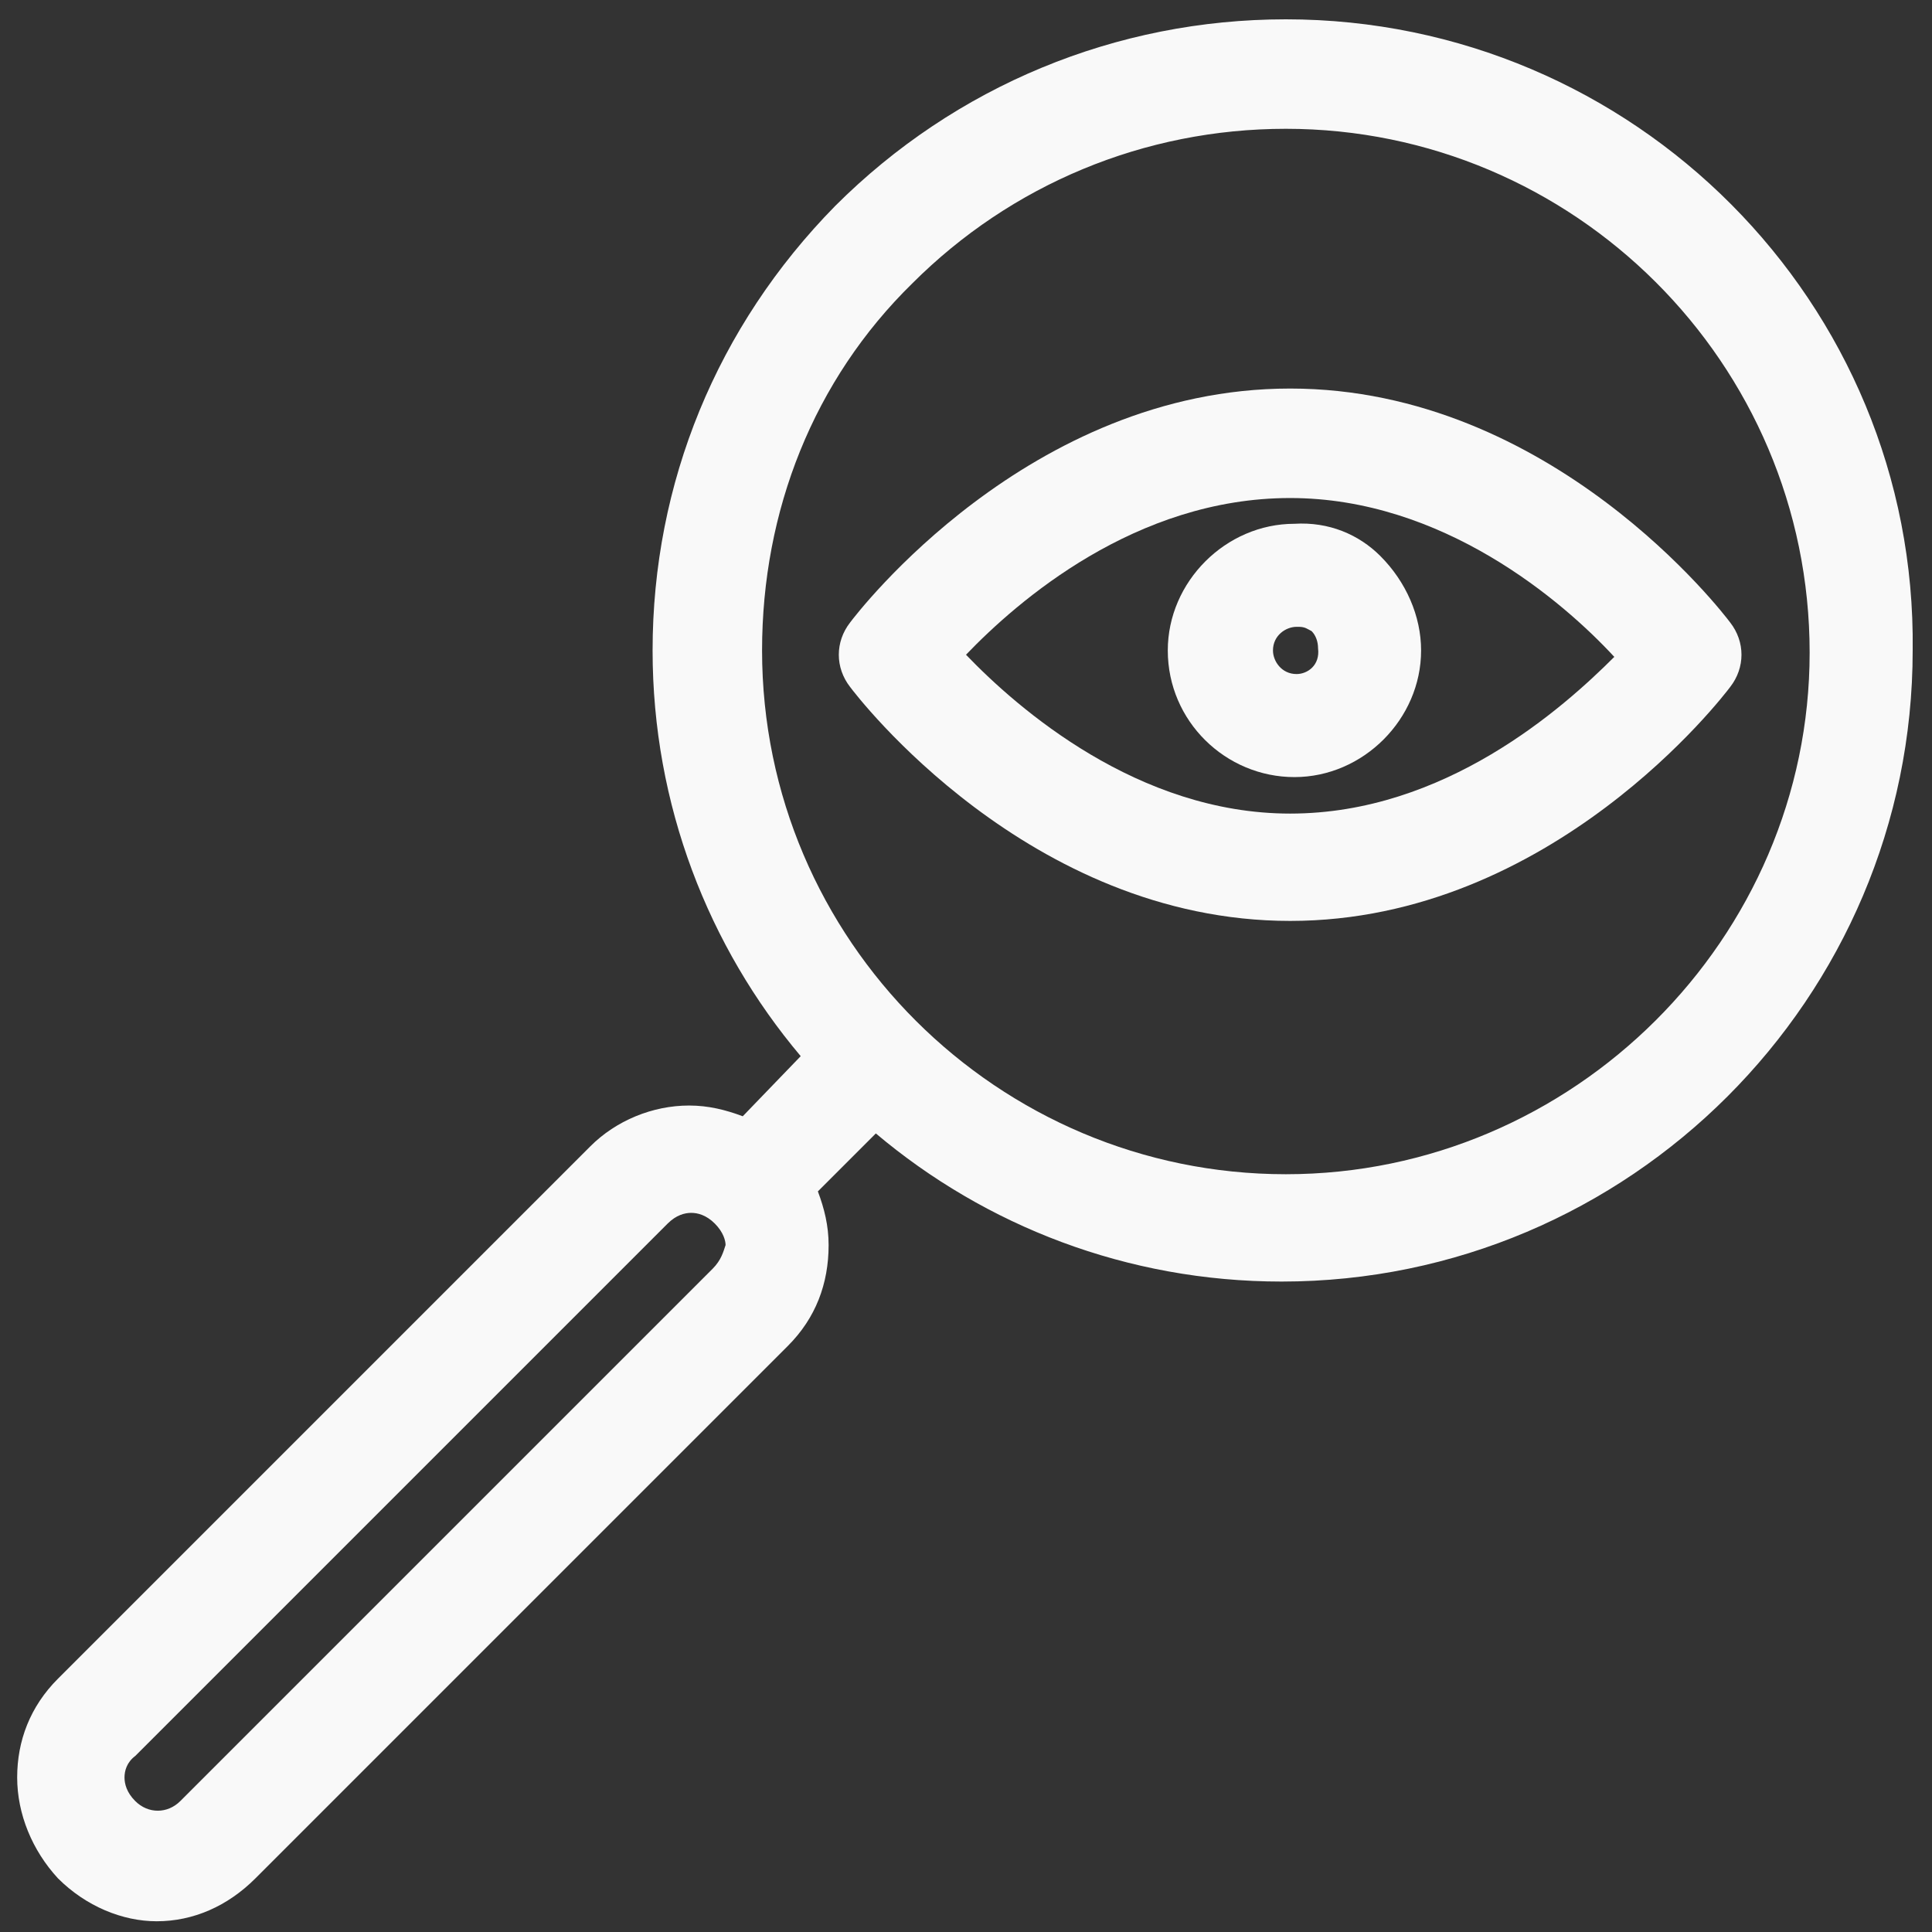
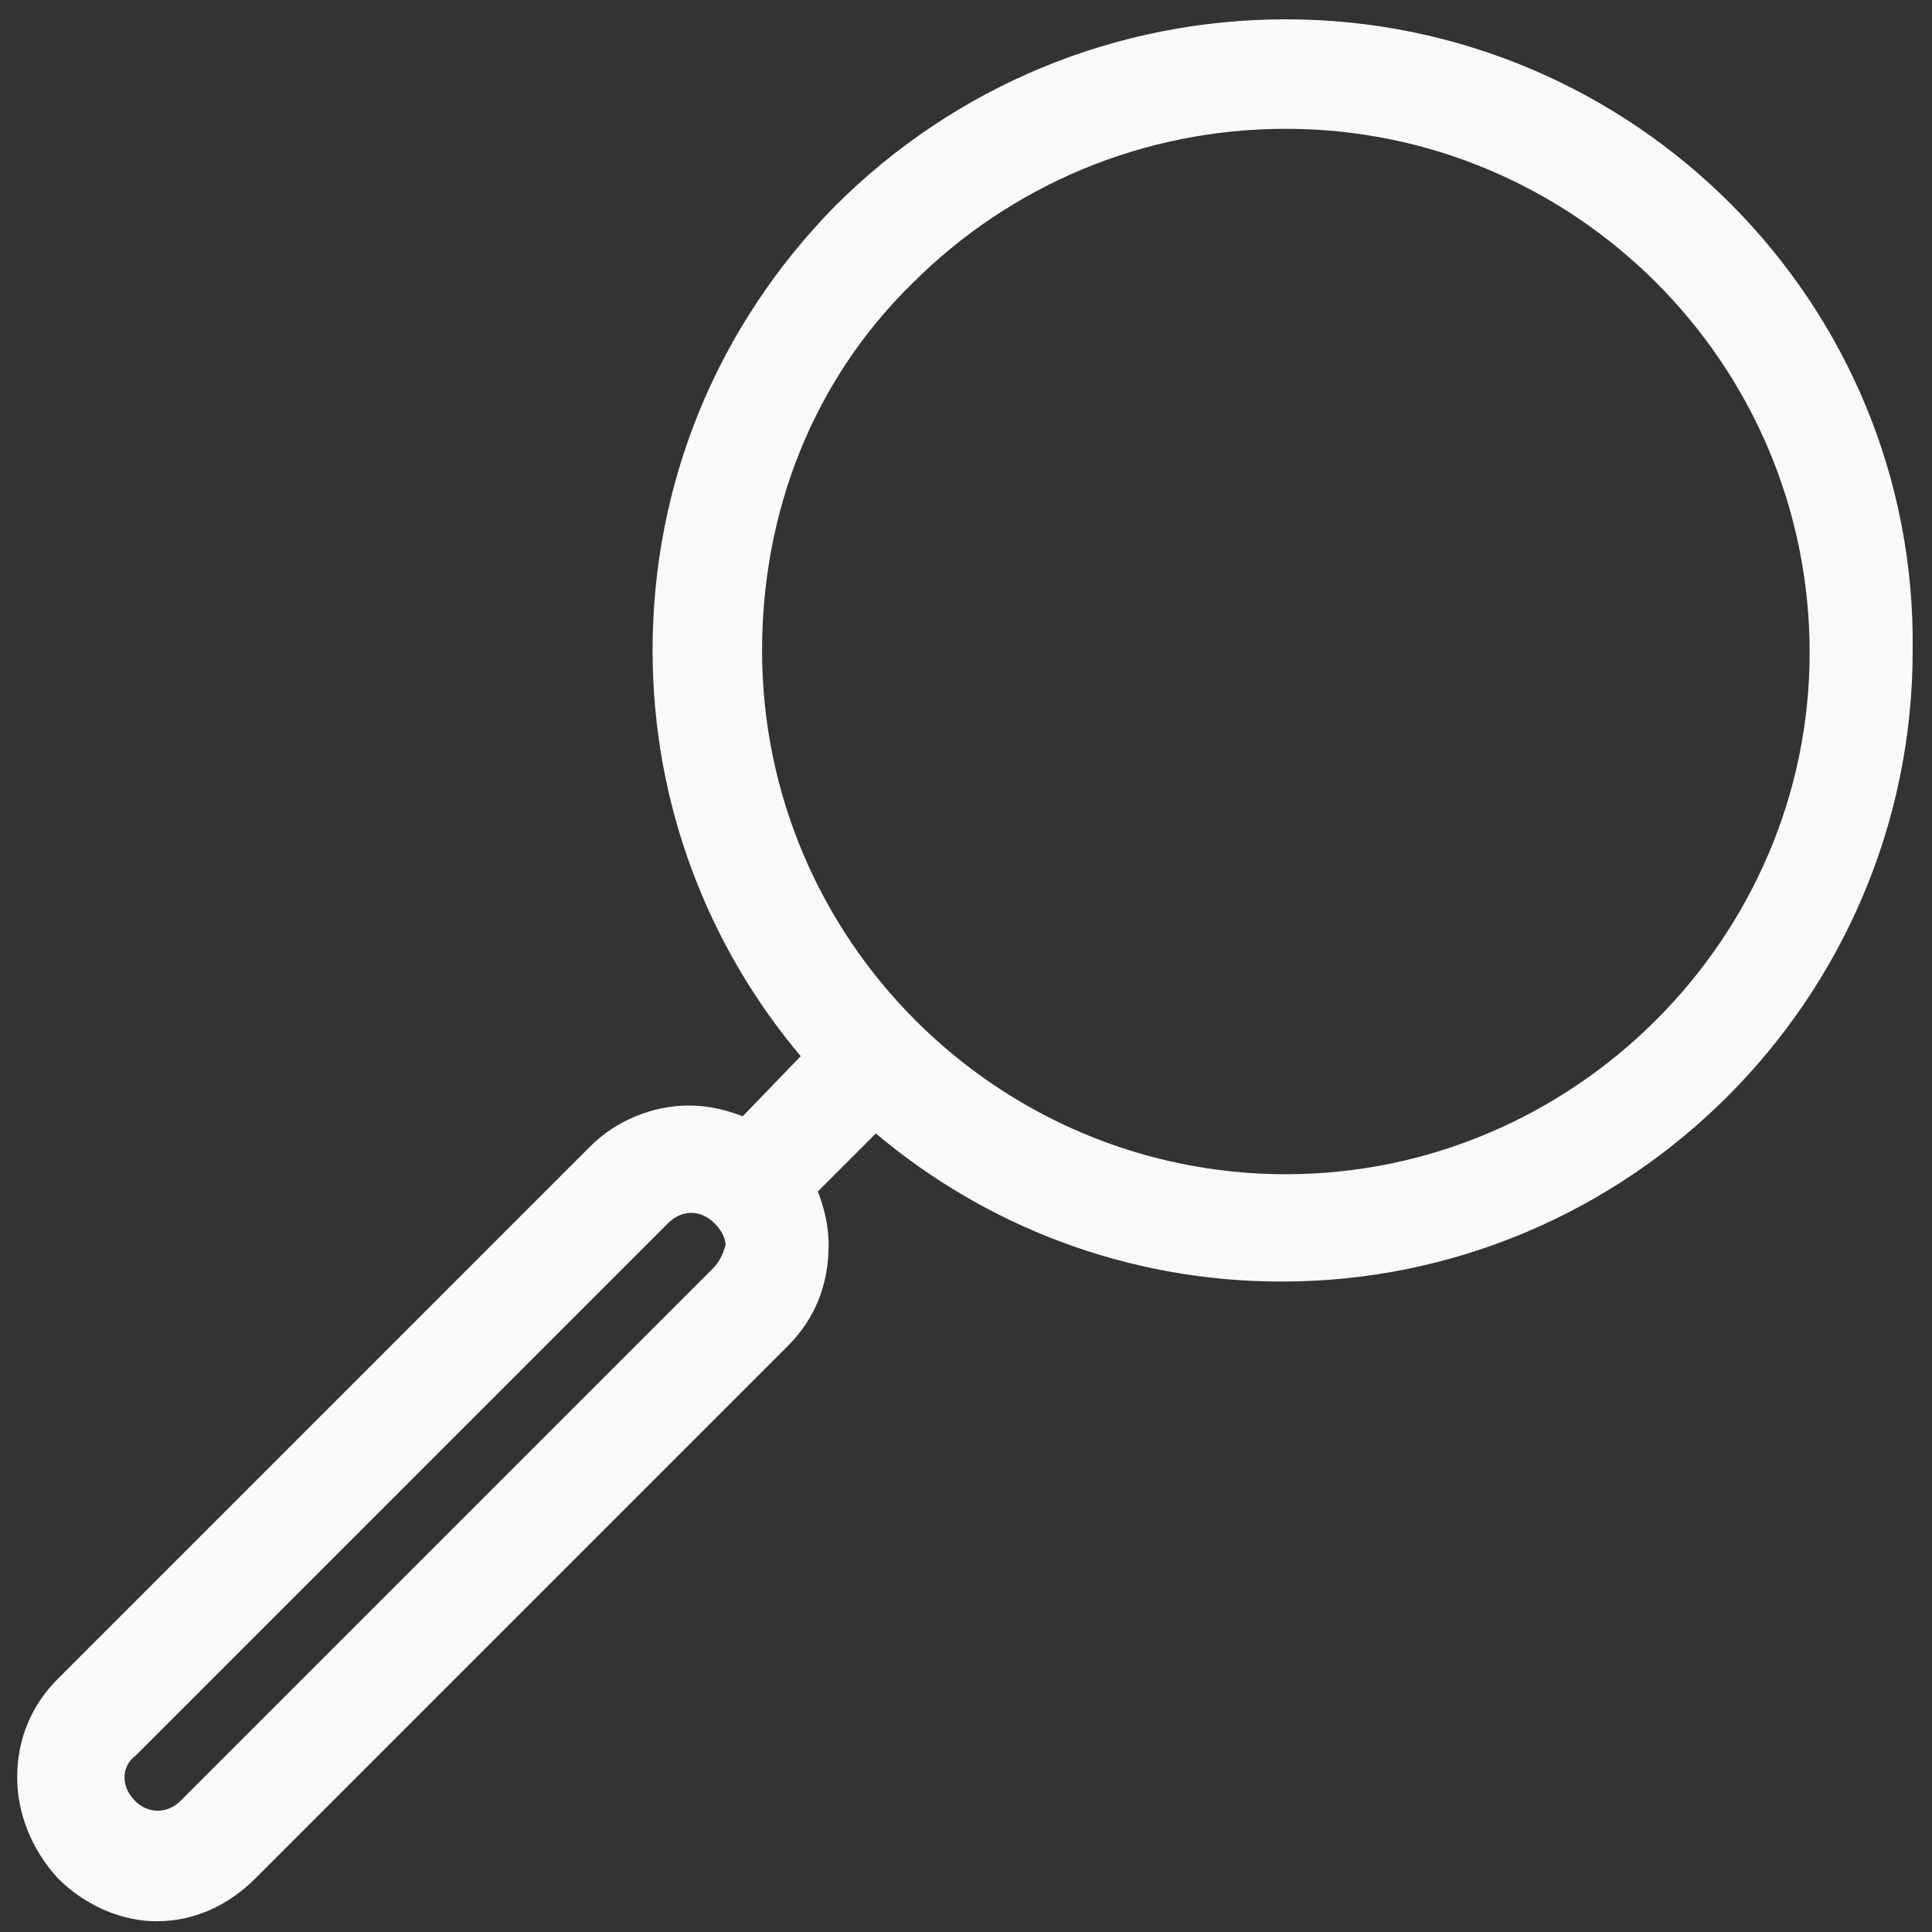
<svg xmlns="http://www.w3.org/2000/svg" version="1.1" id="Layer_1" x="0px" y="0px" viewBox="0 0 90 90" style="enable-background:new 0 0 90 90;" xml:space="preserve" fill="#f9f9f9">
  <rect x="0" y="0" width="90" height="90" fill="#333333" stroke="none" />
  <style type="text/css">
	.st0{fill: #f9f9f9;}
</style>
  <g>
    <path class="st0" d="M59.9,0.9c-7.9,0-15.4,3.1-21,8.7c-5.5,5.6-8.5,12.9-8.5,20.7c0,7.2,2.6,13.8,6.9,18.9L34.6,52   c-0.8-0.3-1.6-0.5-2.5-0.5c-1.7,0-3.4,0.7-4.6,1.9L2.7,78.2c-1.3,1.3-1.9,2.9-1.9,4.6s0.7,3.4,1.9,4.7c1.3,1.3,3,2,4.6,2   c1.7,0,3.3-0.7,4.6-2l24.8-24.8c1.3-1.3,1.9-2.9,1.9-4.7c0-0.9-0.2-1.7-0.5-2.5l2.7-2.7c5.1,4.3,11.7,6.9,18.9,6.9   c16.2,0,29.4-13.2,29.4-29.4C89.3,14.1,76.1,0.9,59.9,0.9z M33.2,59.1L8.4,83.9c-0.6,0.6-1.5,0.6-2.1,0c-0.4-0.4-0.5-0.8-0.5-1.1   c0-0.3,0.1-0.7,0.5-1l0,0L31.1,57c0.4-0.4,0.8-0.5,1.1-0.5c0.3,0,0.7,0.1,1.1,0.5c0.4,0.4,0.5,0.8,0.5,1   C33.7,58.3,33.6,58.7,33.2,59.1z M59.9,54.7c-13.4,0-24.4-10.9-24.4-24.4c0-6.5,2.4-12.6,7-17.1C47.1,8.6,53.3,6,59.9,6   c13.4,0,24.4,10.9,24.4,24.4C84.3,43.7,73.3,54.7,59.9,54.7z" />
-     <path class="st0" d="M80.6,29c-0.3-0.4-8.3-10.9-20.5-10.9S39.9,28.6,39.6,29c-0.7,0.9-0.7,2.1,0,3c0.3,0.4,8.3,10.9,20.5,10.9   S80.3,32.4,80.6,32C81.3,31.1,81.3,29.9,80.6,29z M60.1,37.9C53,37.9,47.4,33,45,30.5c2.4-2.5,7.9-7.3,15.1-7.3   c7.1,0,12.7,4.8,15.1,7.4C72.8,33,67.3,37.9,60.1,37.9z" />
-     <path class="st0" d="M60.3,24.4c-3.2,0-5.9,2.7-5.9,5.9c0,3.3,2.7,5.9,5.9,5.9s5.9-2.7,5.9-5.9c0-1.6-0.7-3.2-1.9-4.4   C63.3,24.9,61.9,24.3,60.3,24.4z M60.4,31.4c-0.7,0-1.1-0.6-1.1-1.1c0-0.7,0.6-1.1,1.1-1.1h0.1l0,0c0.3,0,0.4,0.1,0.6,0.2   c0.2,0.2,0.3,0.5,0.3,0.8C61.5,31,60.9,31.4,60.4,31.4z" />
  </g>
</svg>